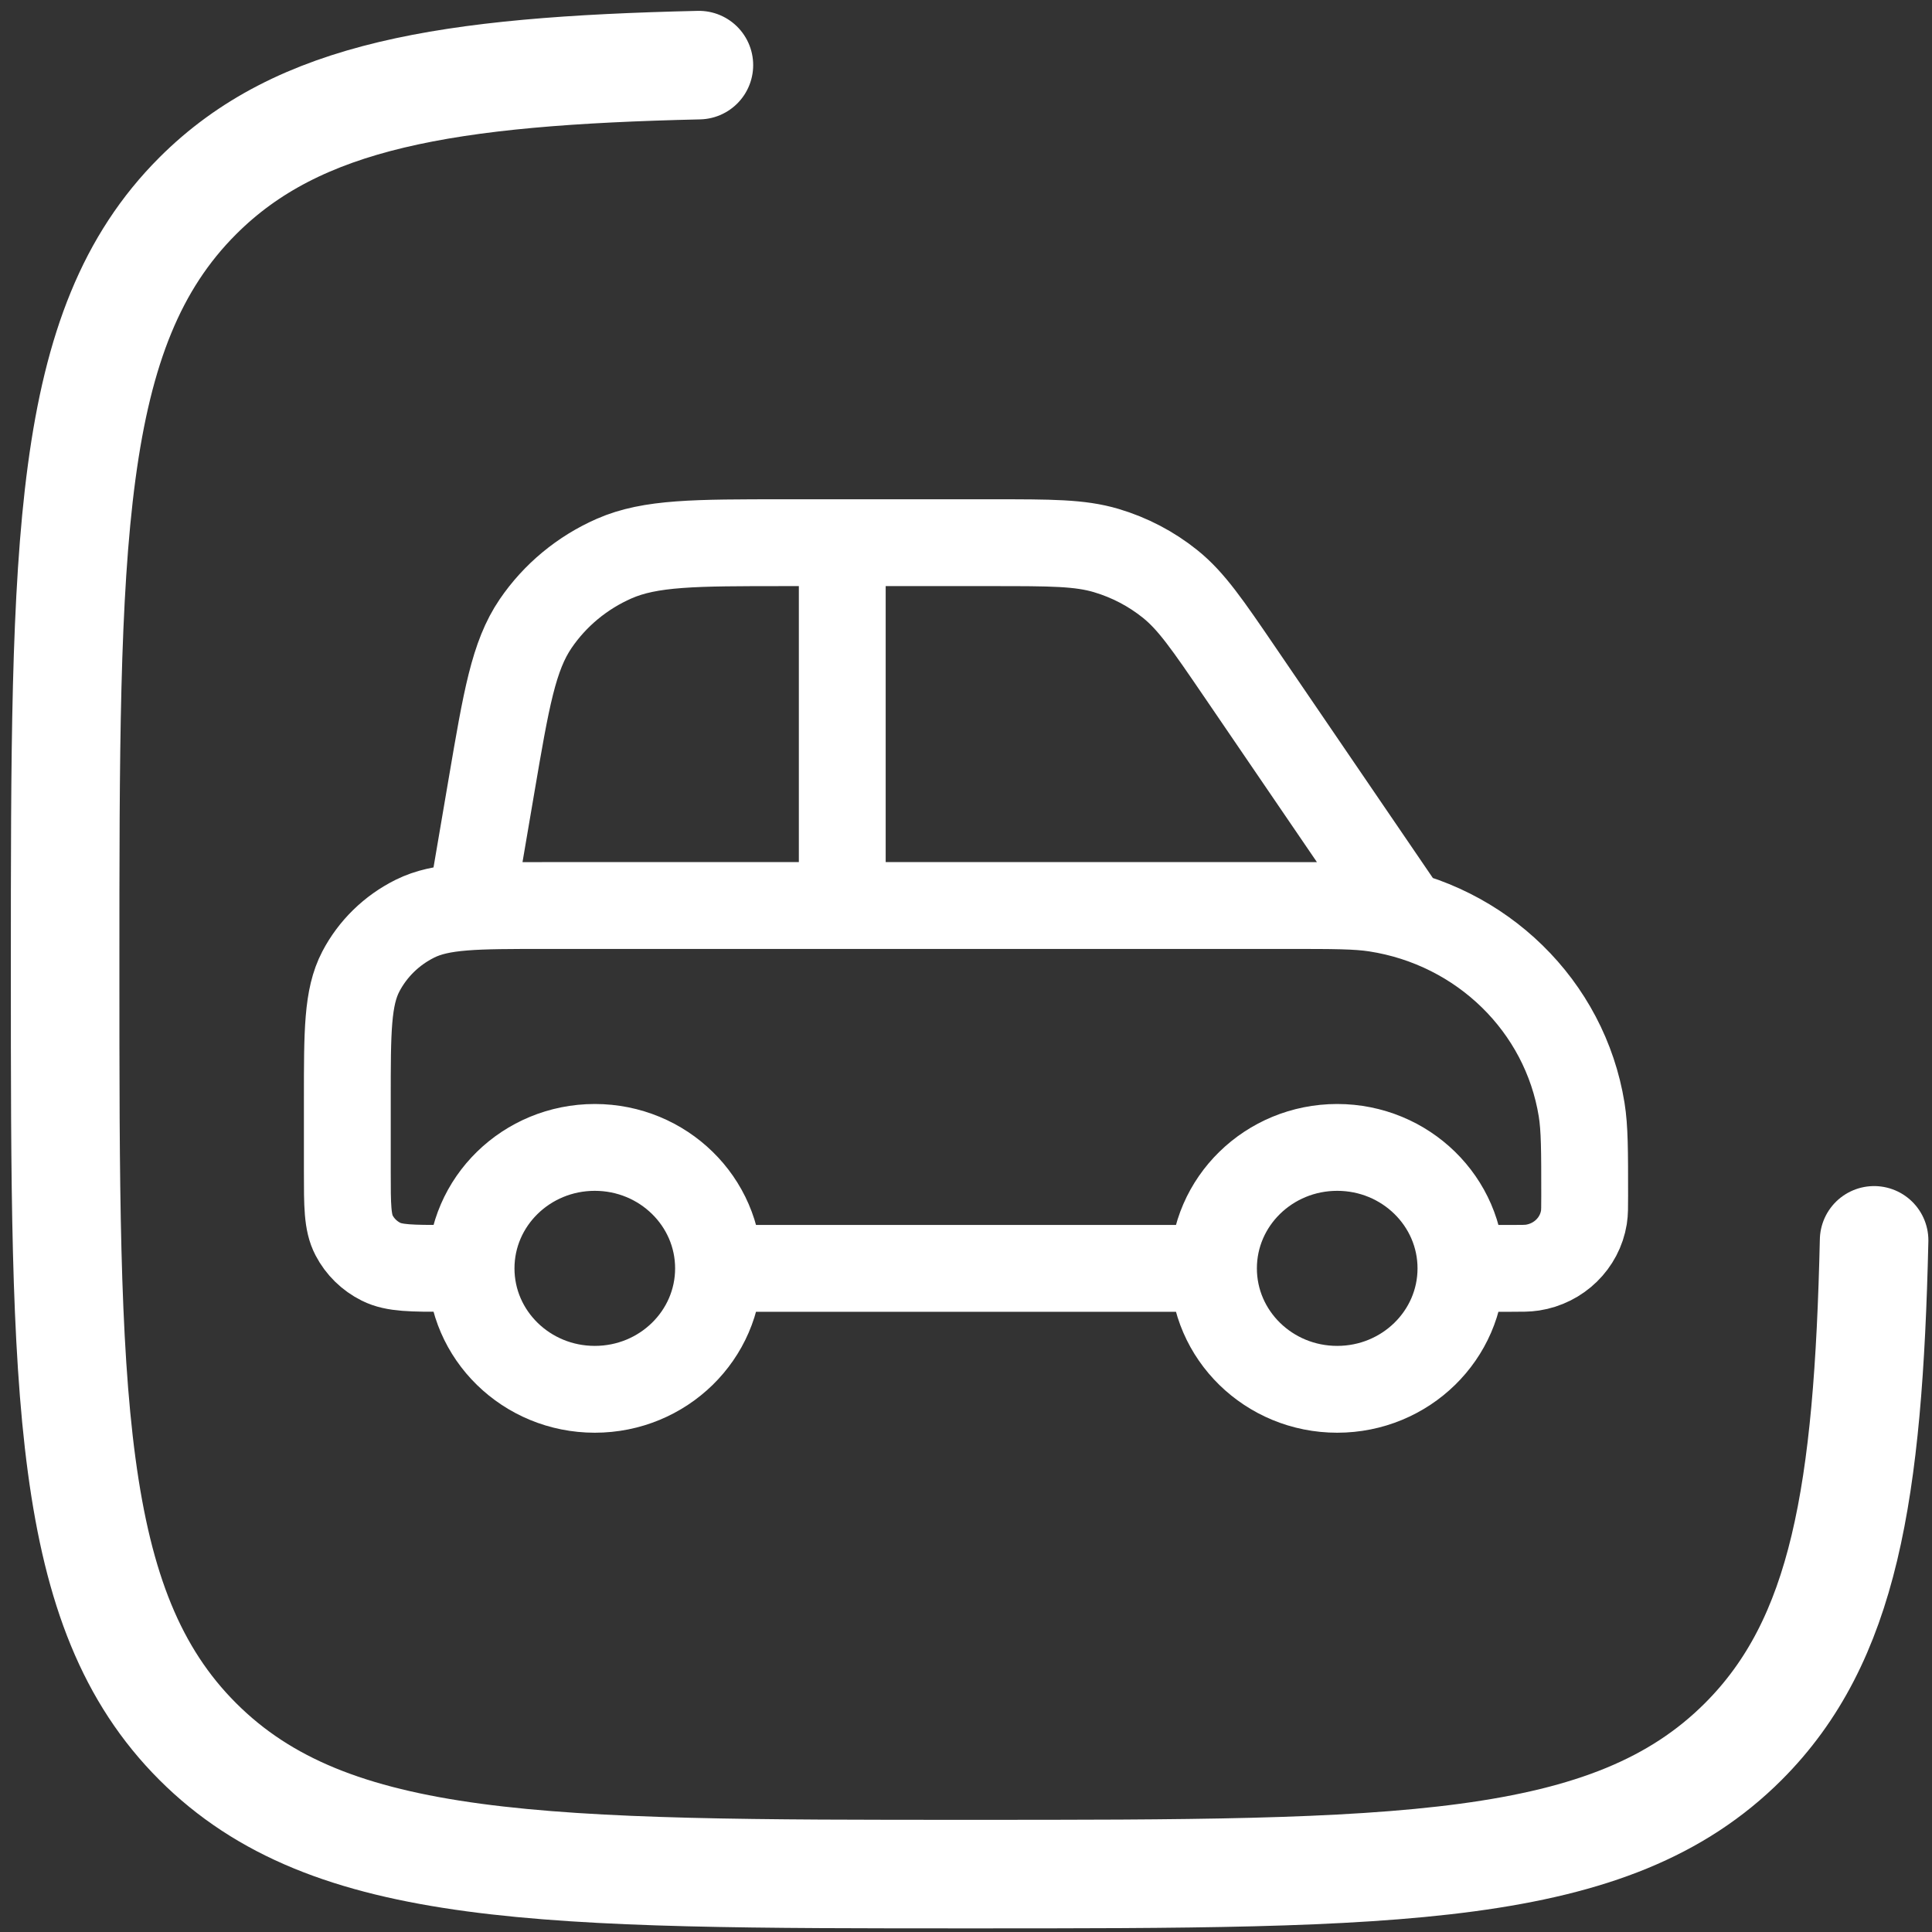
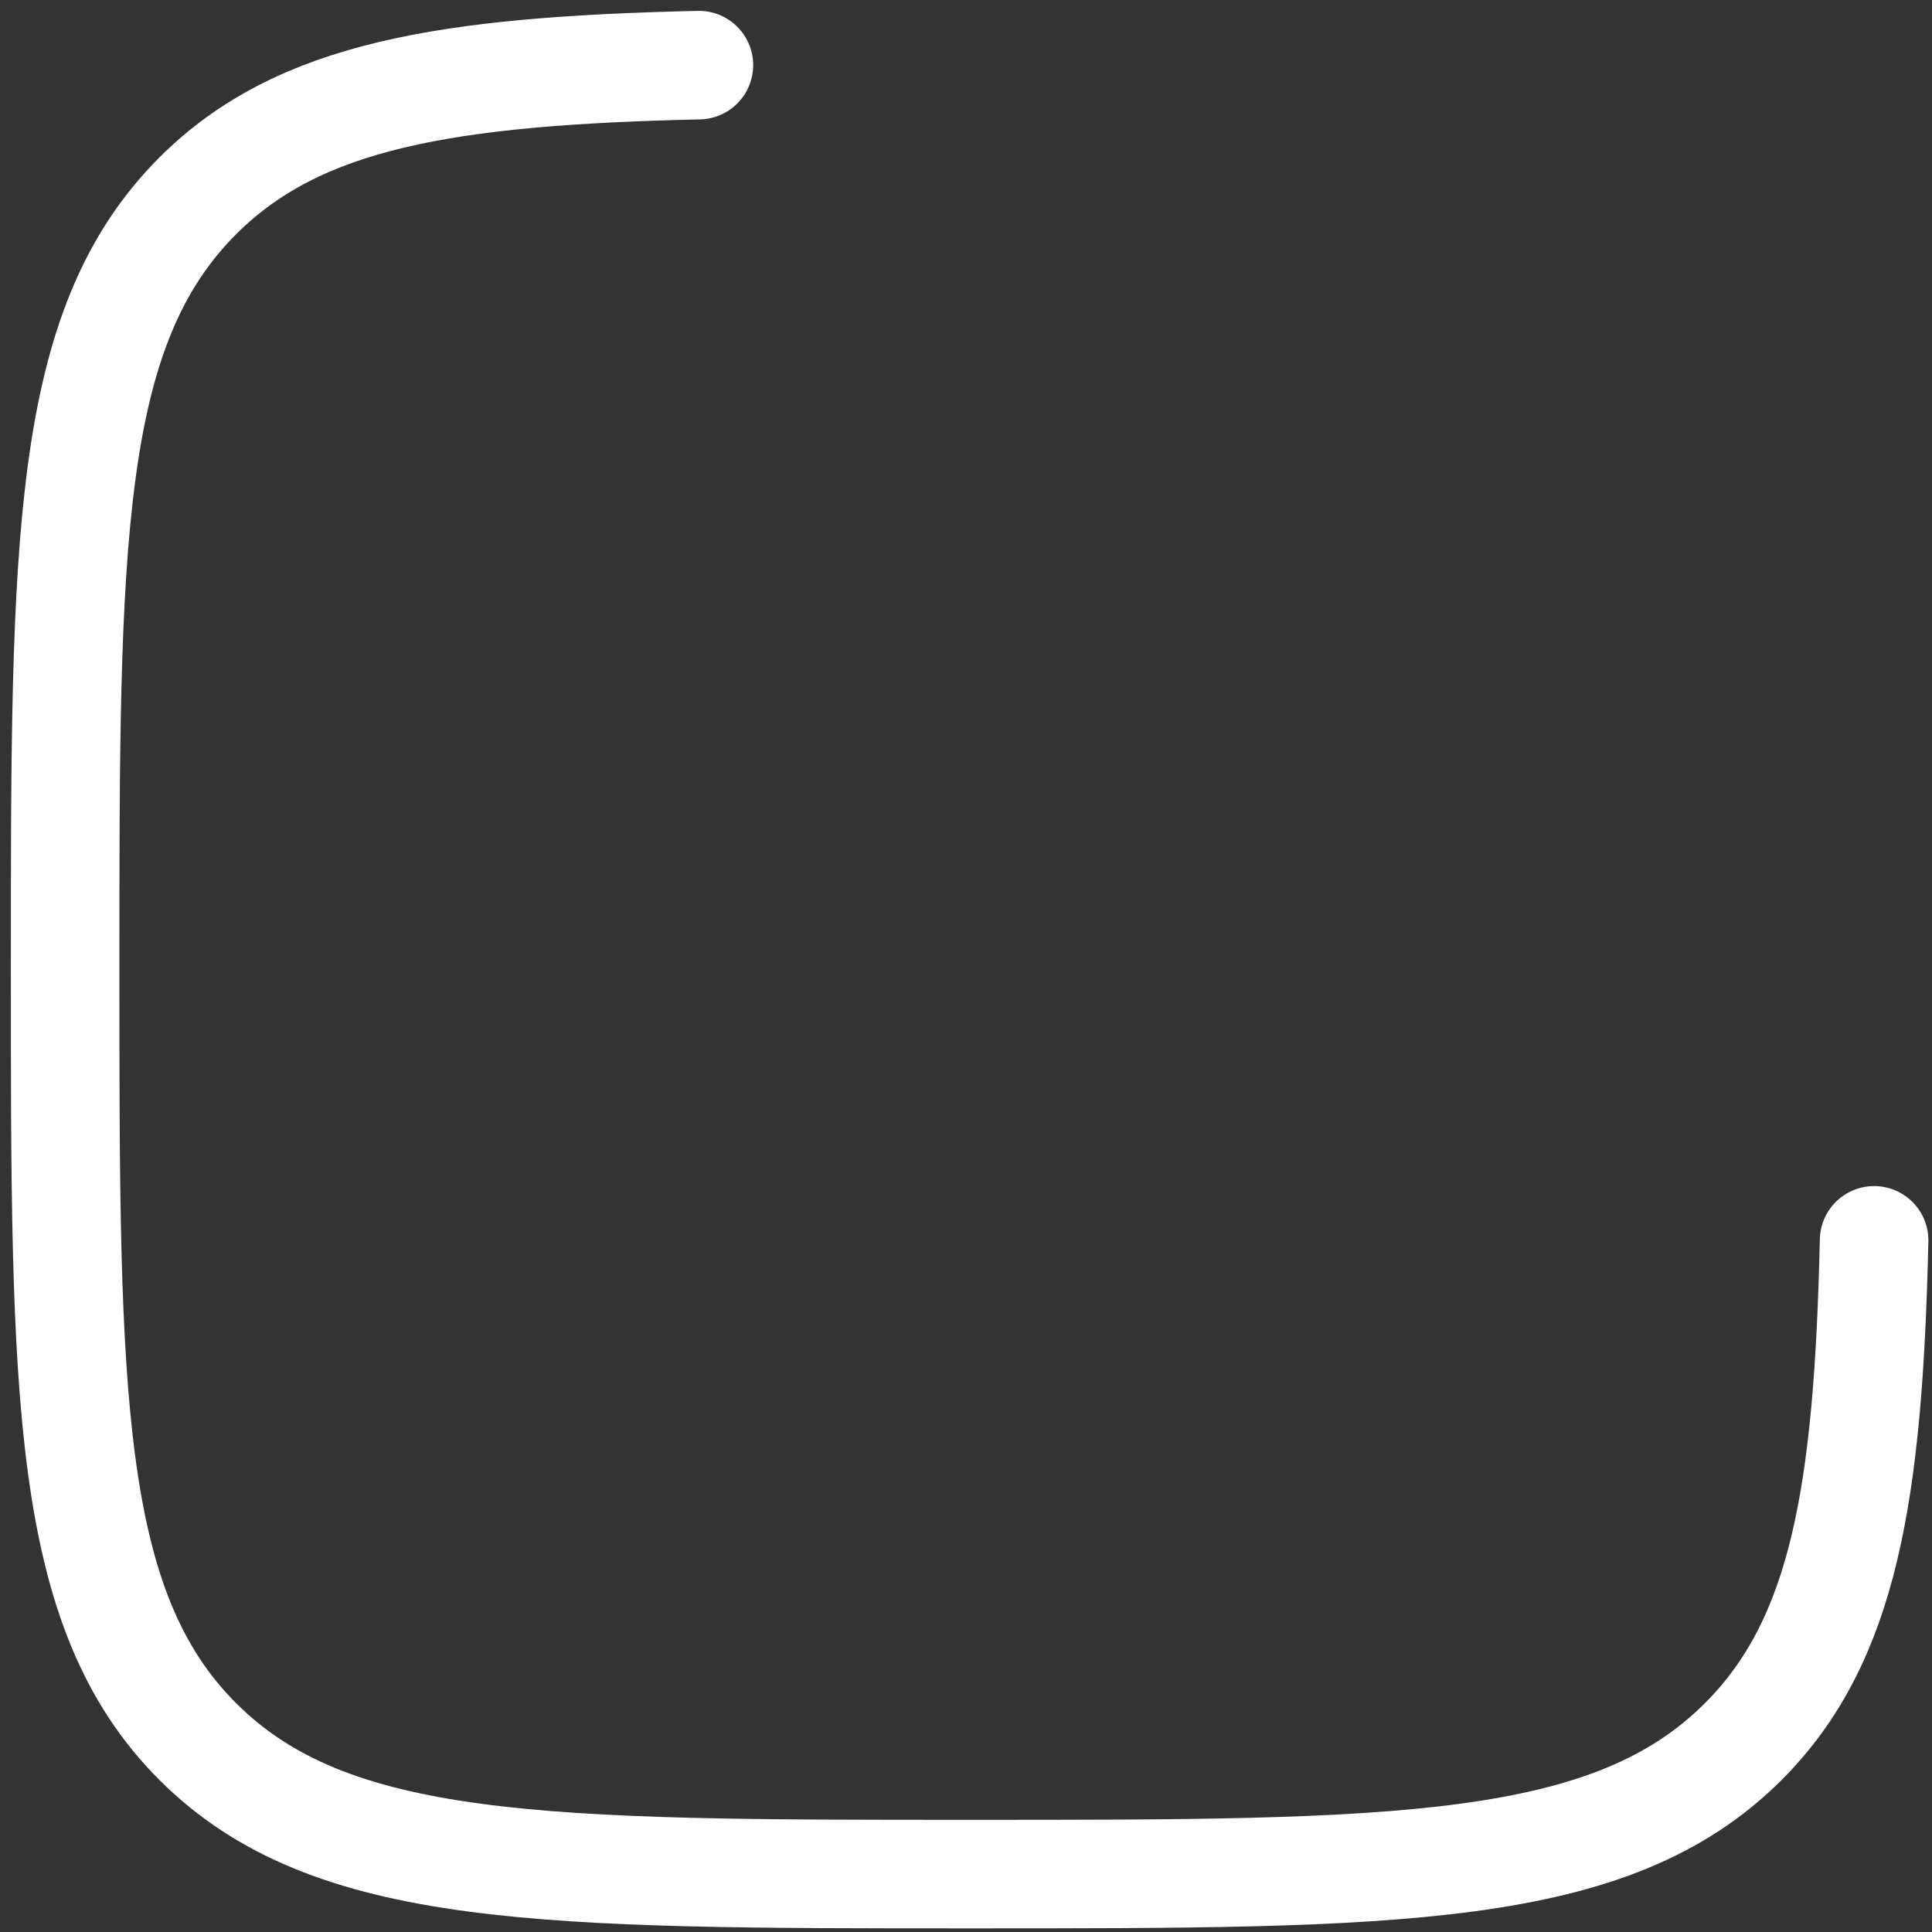
<svg xmlns="http://www.w3.org/2000/svg" width="89" height="89" viewBox="0 0 89 89" fill="none">
  <rect x="0" y="0" width="89" height="89" fill="#333333" stroke="none" />
-   <path d="M33.1 58.429H55.9M33.1 58.429C33.1 61.506 30.548 64 27.4 64C24.252 64 21.7 61.506 21.7 58.429M33.1 58.429C33.1 55.352 30.548 52.857 27.4 52.857C24.252 52.857 21.7 55.352 21.7 58.429M55.9 58.429C55.9 61.506 58.452 64 61.6 64C64.748 64 67.3 61.506 67.3 58.429M55.9 58.429C55.9 55.352 58.452 52.857 61.6 52.857C64.748 52.857 67.3 55.352 67.3 58.429M21.7 58.429H20.56C18.964 58.429 18.166 58.429 17.556 58.125C17.02 57.858 16.584 57.432 16.311 56.908C16 56.312 16 55.532 16 53.971V50.629C16 47.508 16 45.948 16.621 44.756C17.168 43.708 18.04 42.856 19.112 42.322C20.331 41.714 21.928 41.714 25.12 41.714H59.32C61.438 41.714 62.497 41.714 63.383 41.851C68.261 42.607 72.087 46.346 72.86 51.114C73 51.98 73 53.015 73 55.086C73 55.603 73 55.862 72.965 56.078C72.772 57.271 71.815 58.205 70.596 58.394C70.374 58.429 70.109 58.429 69.58 58.429H67.3M38.8 25V41.714M21.7 41.714L22.645 36.173C23.322 32.204 23.66 30.219 24.673 28.73C25.567 27.417 26.822 26.378 28.293 25.732C29.963 25 32.022 25 36.139 25H45.729C48.405 25 49.744 25 50.959 25.361C52.034 25.68 53.035 26.203 53.903 26.901C54.884 27.689 55.626 28.777 57.111 30.954L64.45 41.714" stroke="white" stroke-width="4" stroke-linecap="round" stroke-linejoin="round" />
  <path d="M86.333 57.138C86.067 68.779 84.955 75.579 80.309 80.225C74.201 86.333 64.37 86.333 44.709 86.333C25.047 86.333 15.216 86.333 9.108 80.225C3 74.117 3 64.286 3 44.625C3 24.963 3 15.132 9.108 9.024C13.754 4.378 20.554 3.266 32.196 3" stroke="white" stroke-width="5" stroke-linecap="round" />
</svg>